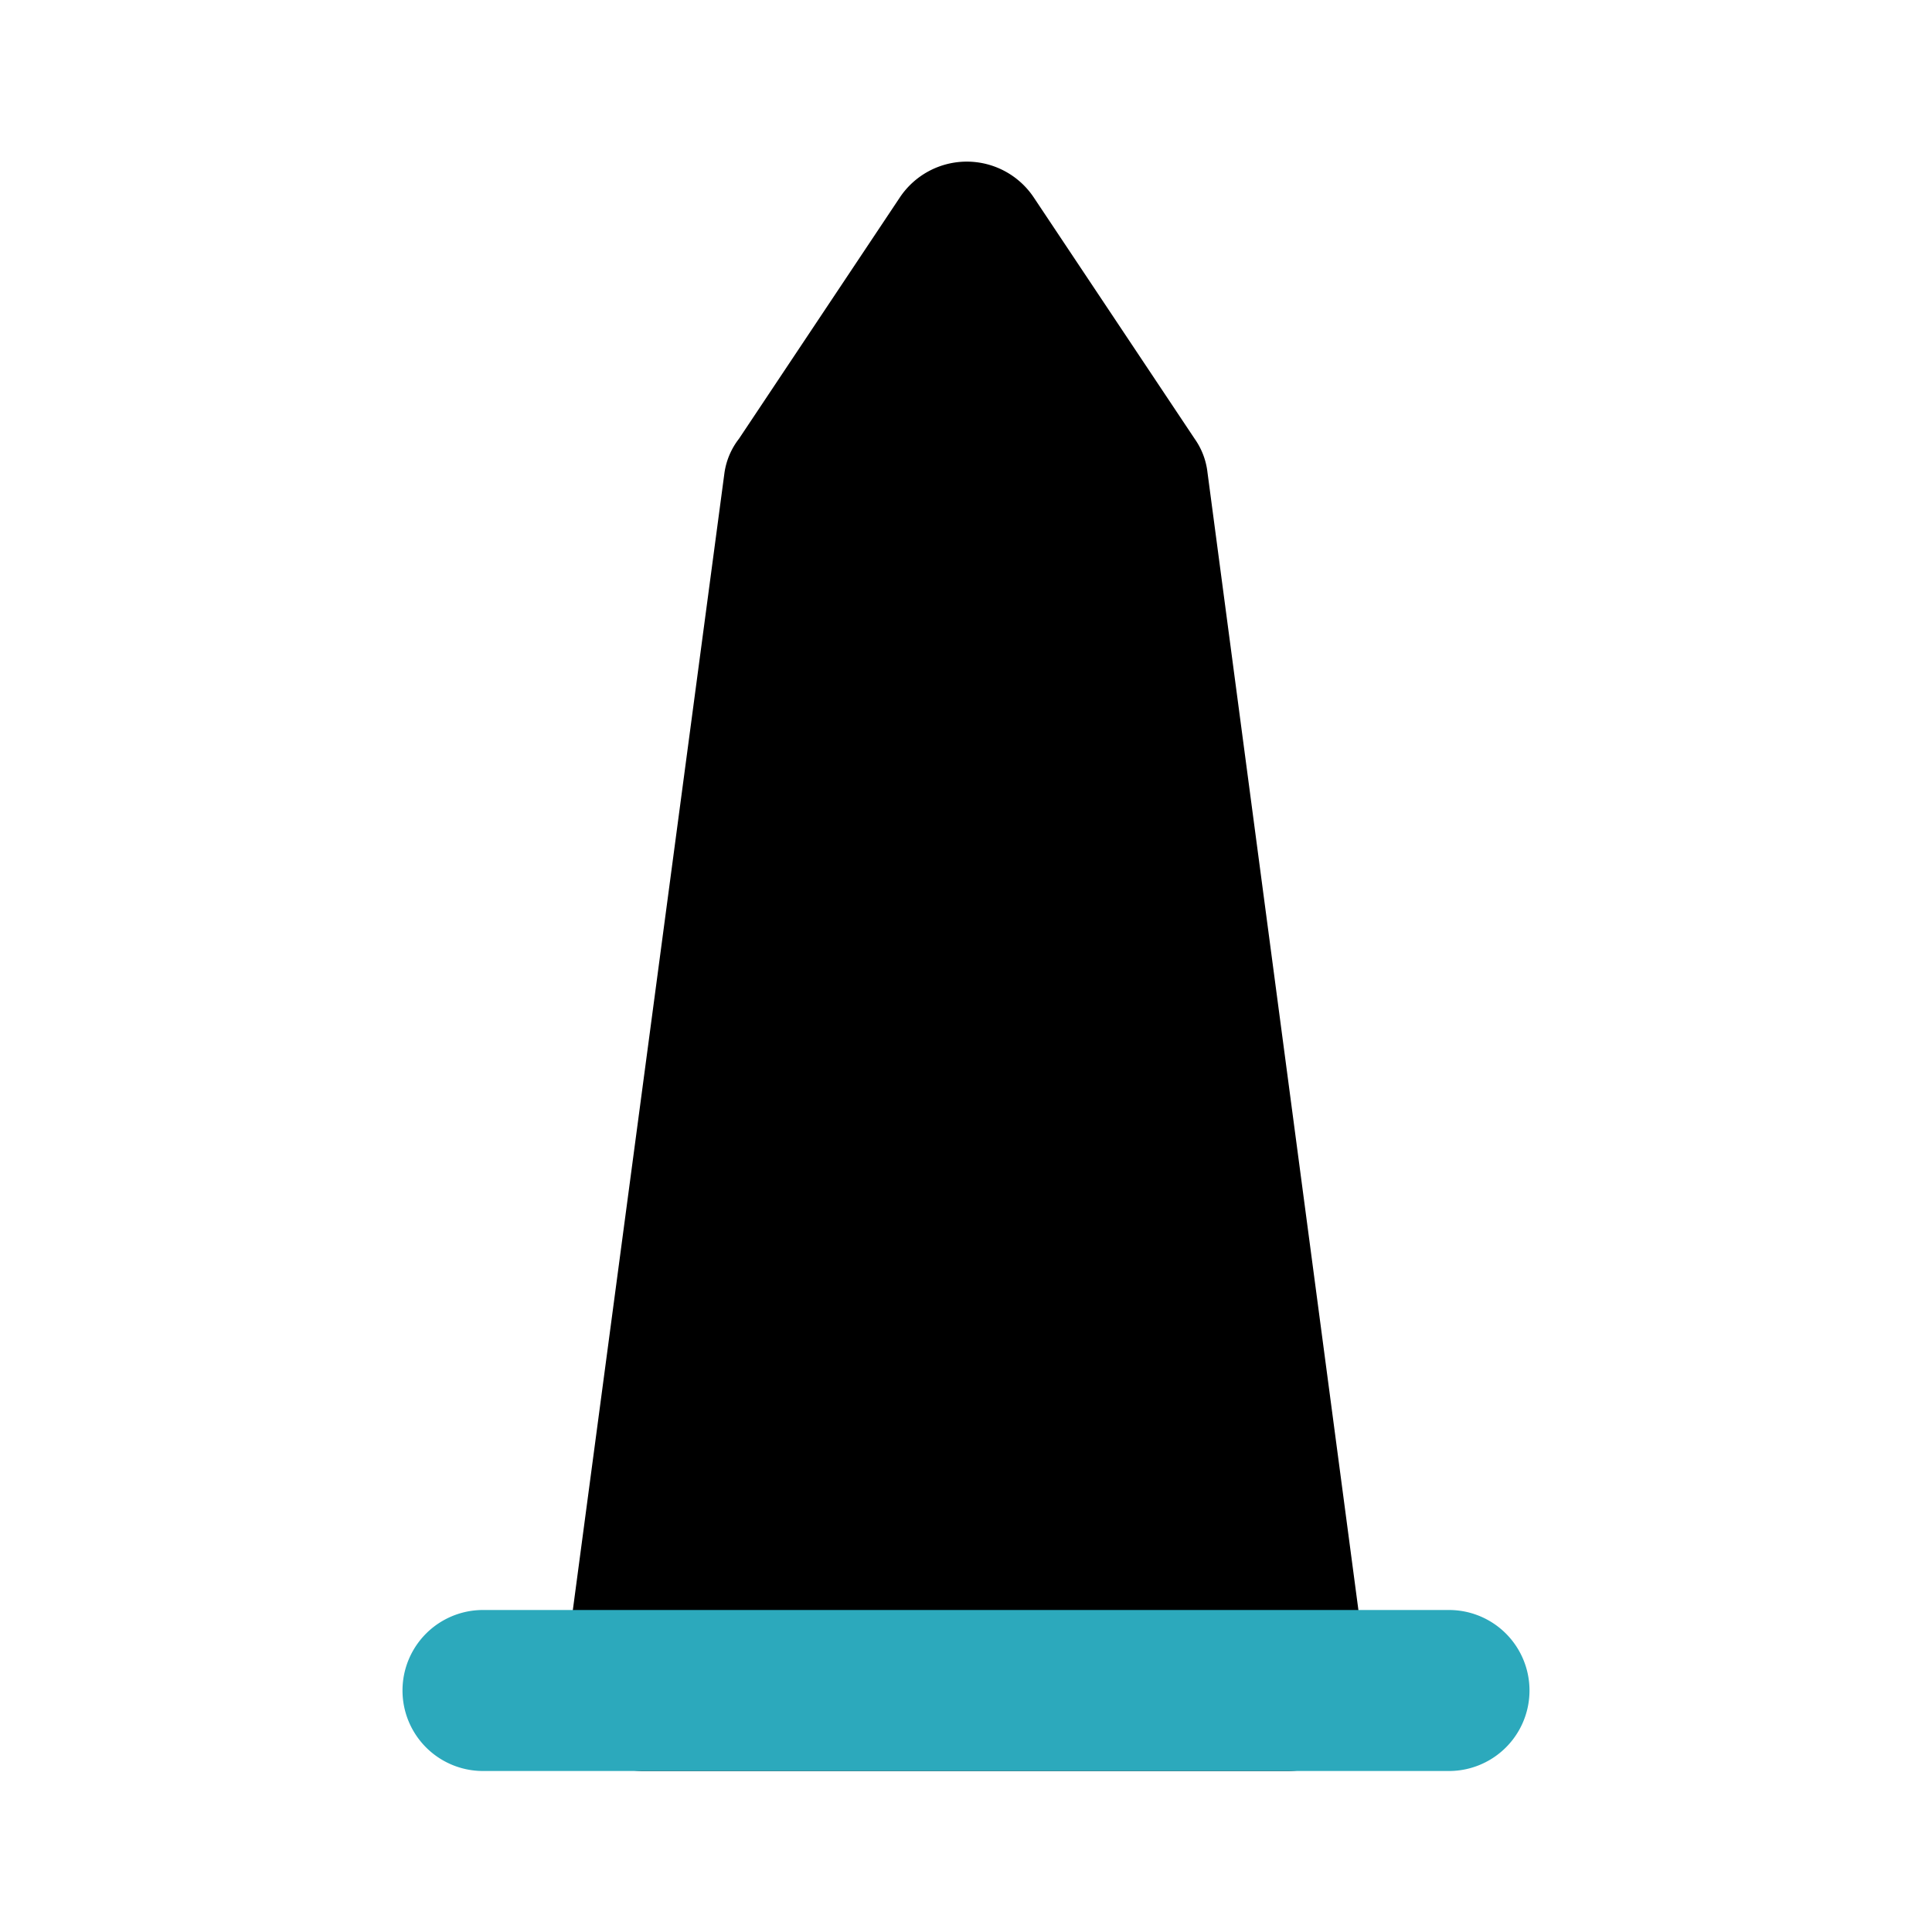
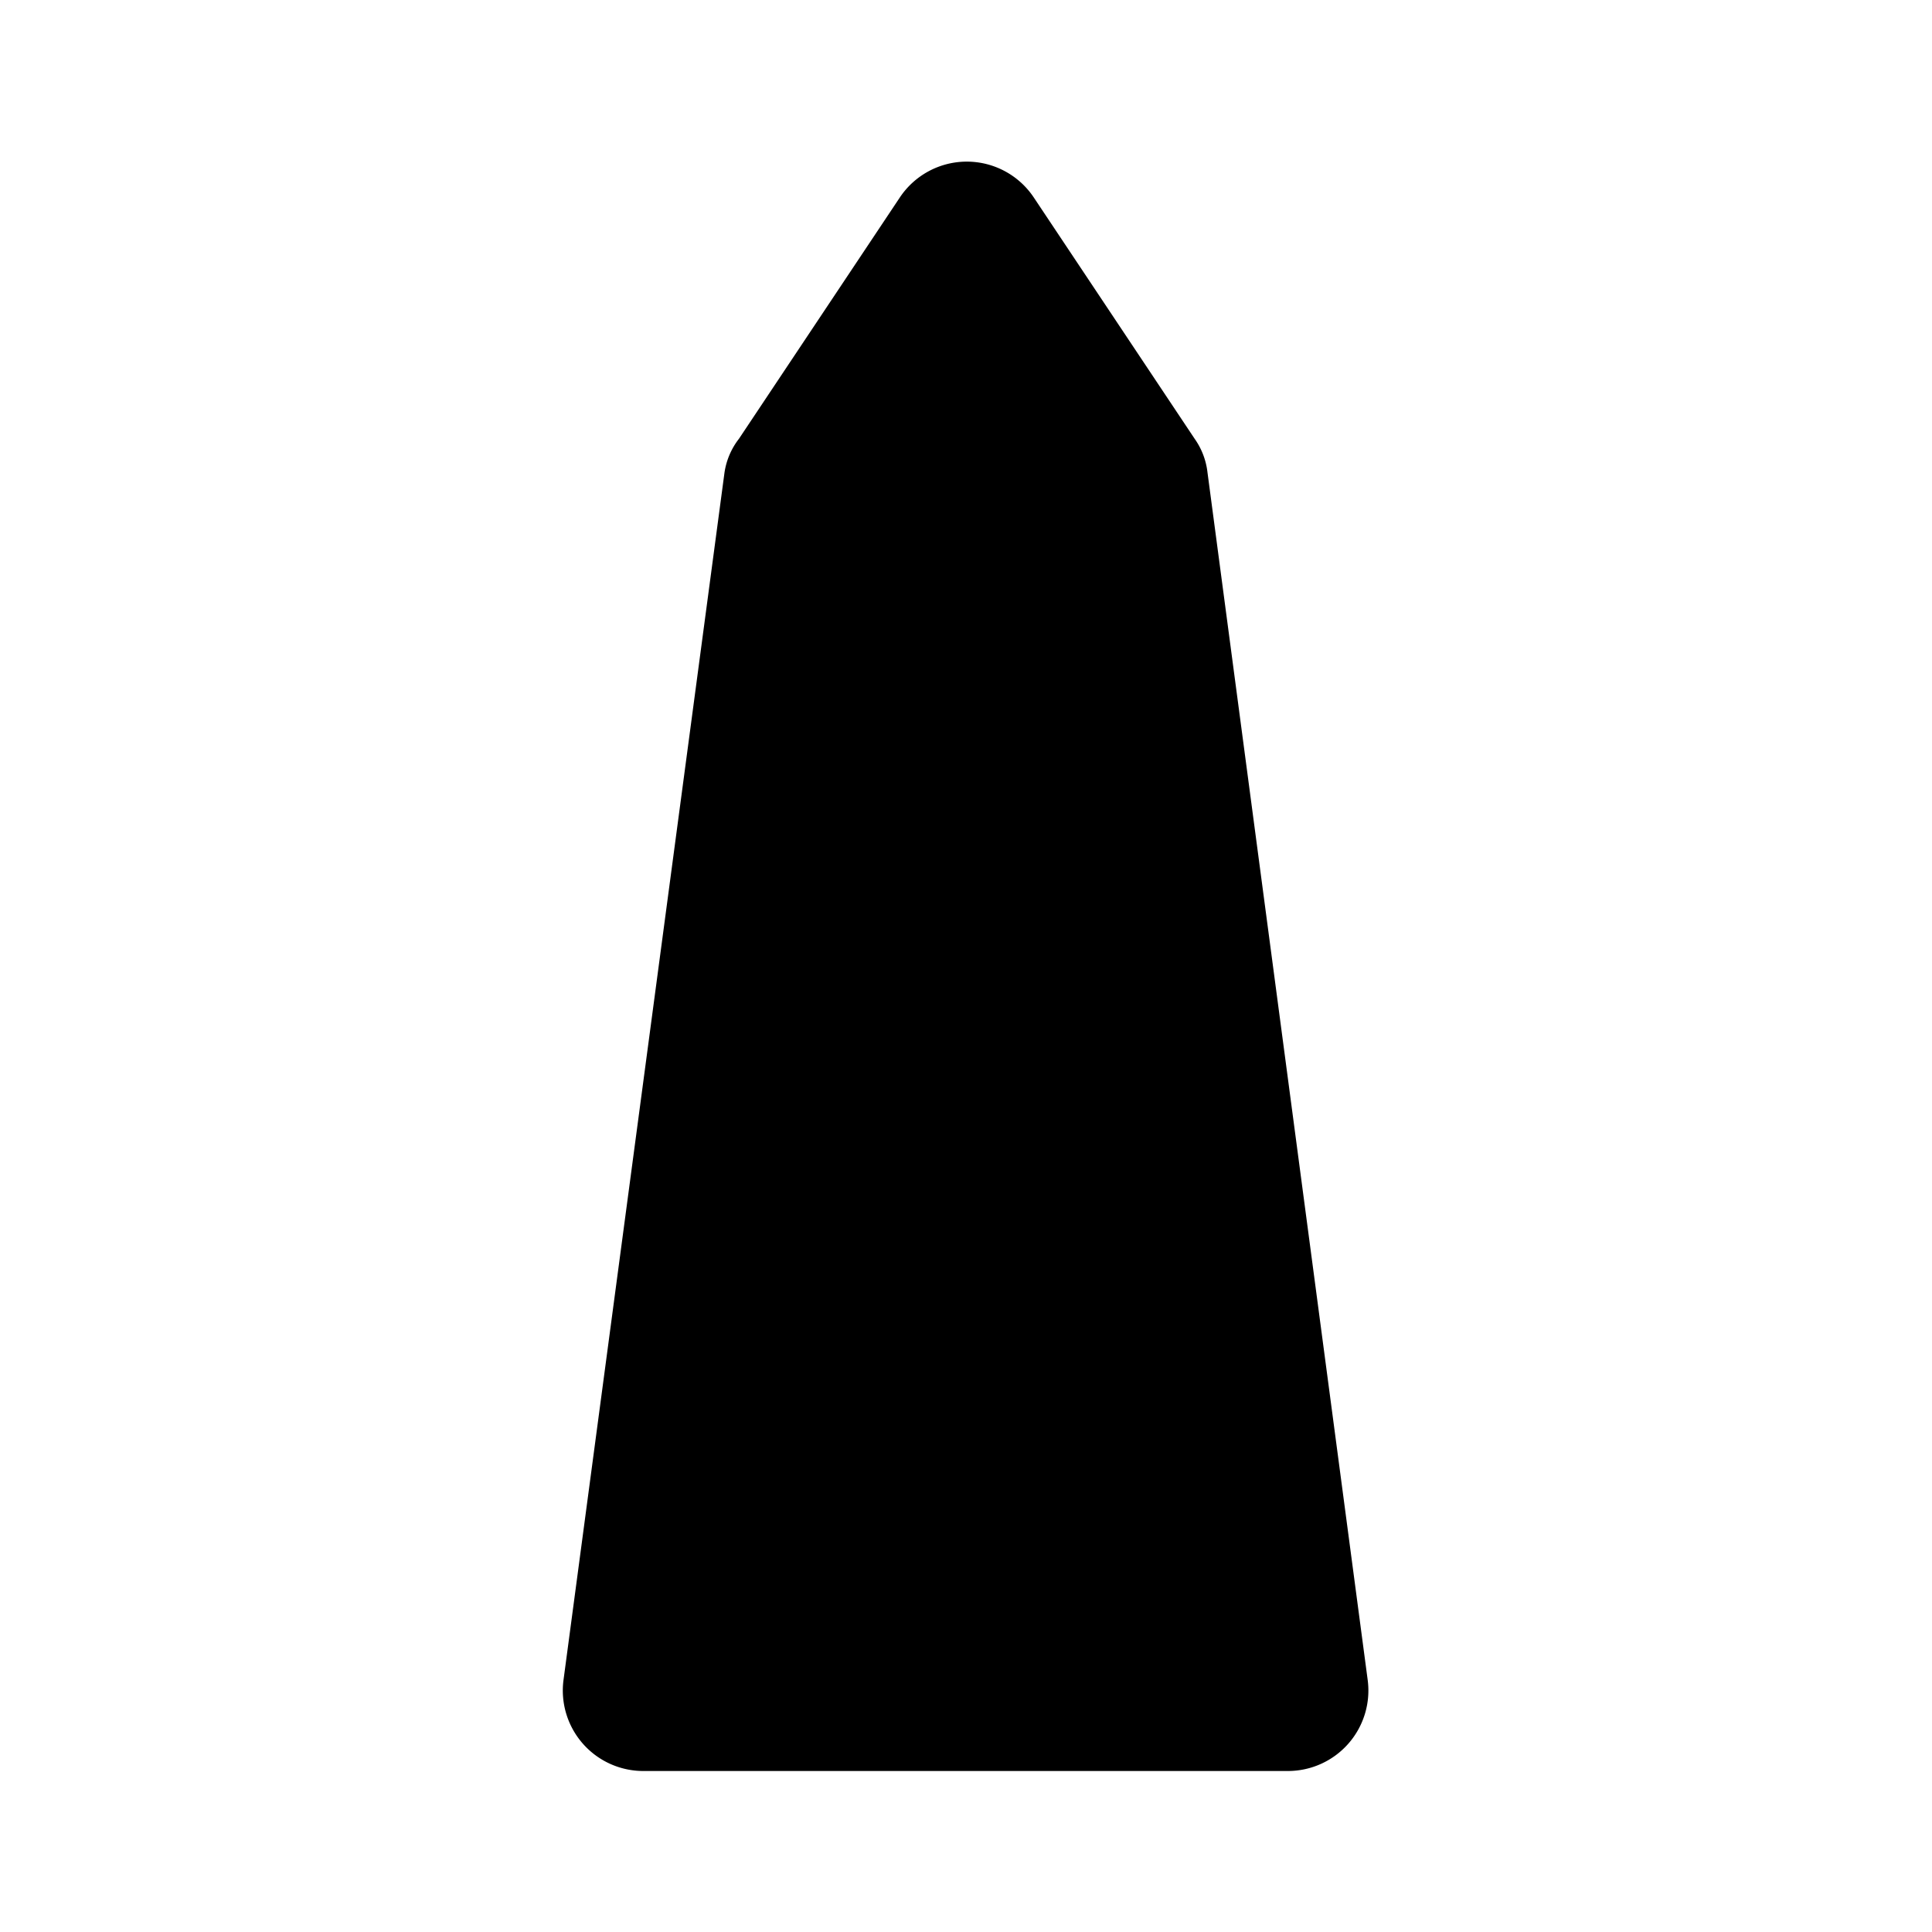
<svg xmlns="http://www.w3.org/2000/svg" fill="#000000" width="800px" height="800px" viewBox="0 0 24 24" id="obelisk" data-name="Flat Color" class="icon flat-color">
  <path id="primary" d="M15,5.87a.9.9,0,0,0-.16-.42l-2-3a1,1,0,0,0-1.66,0l-2,3A.9.9,0,0,0,9,5.87l-2,15a1,1,0,0,0,.24.79A1,1,0,0,0,8,22h8a1,1,0,0,0,.75-.34,1,1,0,0,0,.24-.79Z" style="fill: rgb(0, 0, 0);" />
-   <path id="secondary" d="M18,22H6a1,1,0,0,1,0-2H18a1,1,0,0,1,0,2Z" style="fill: rgb(44, 169, 188);" />
</svg>